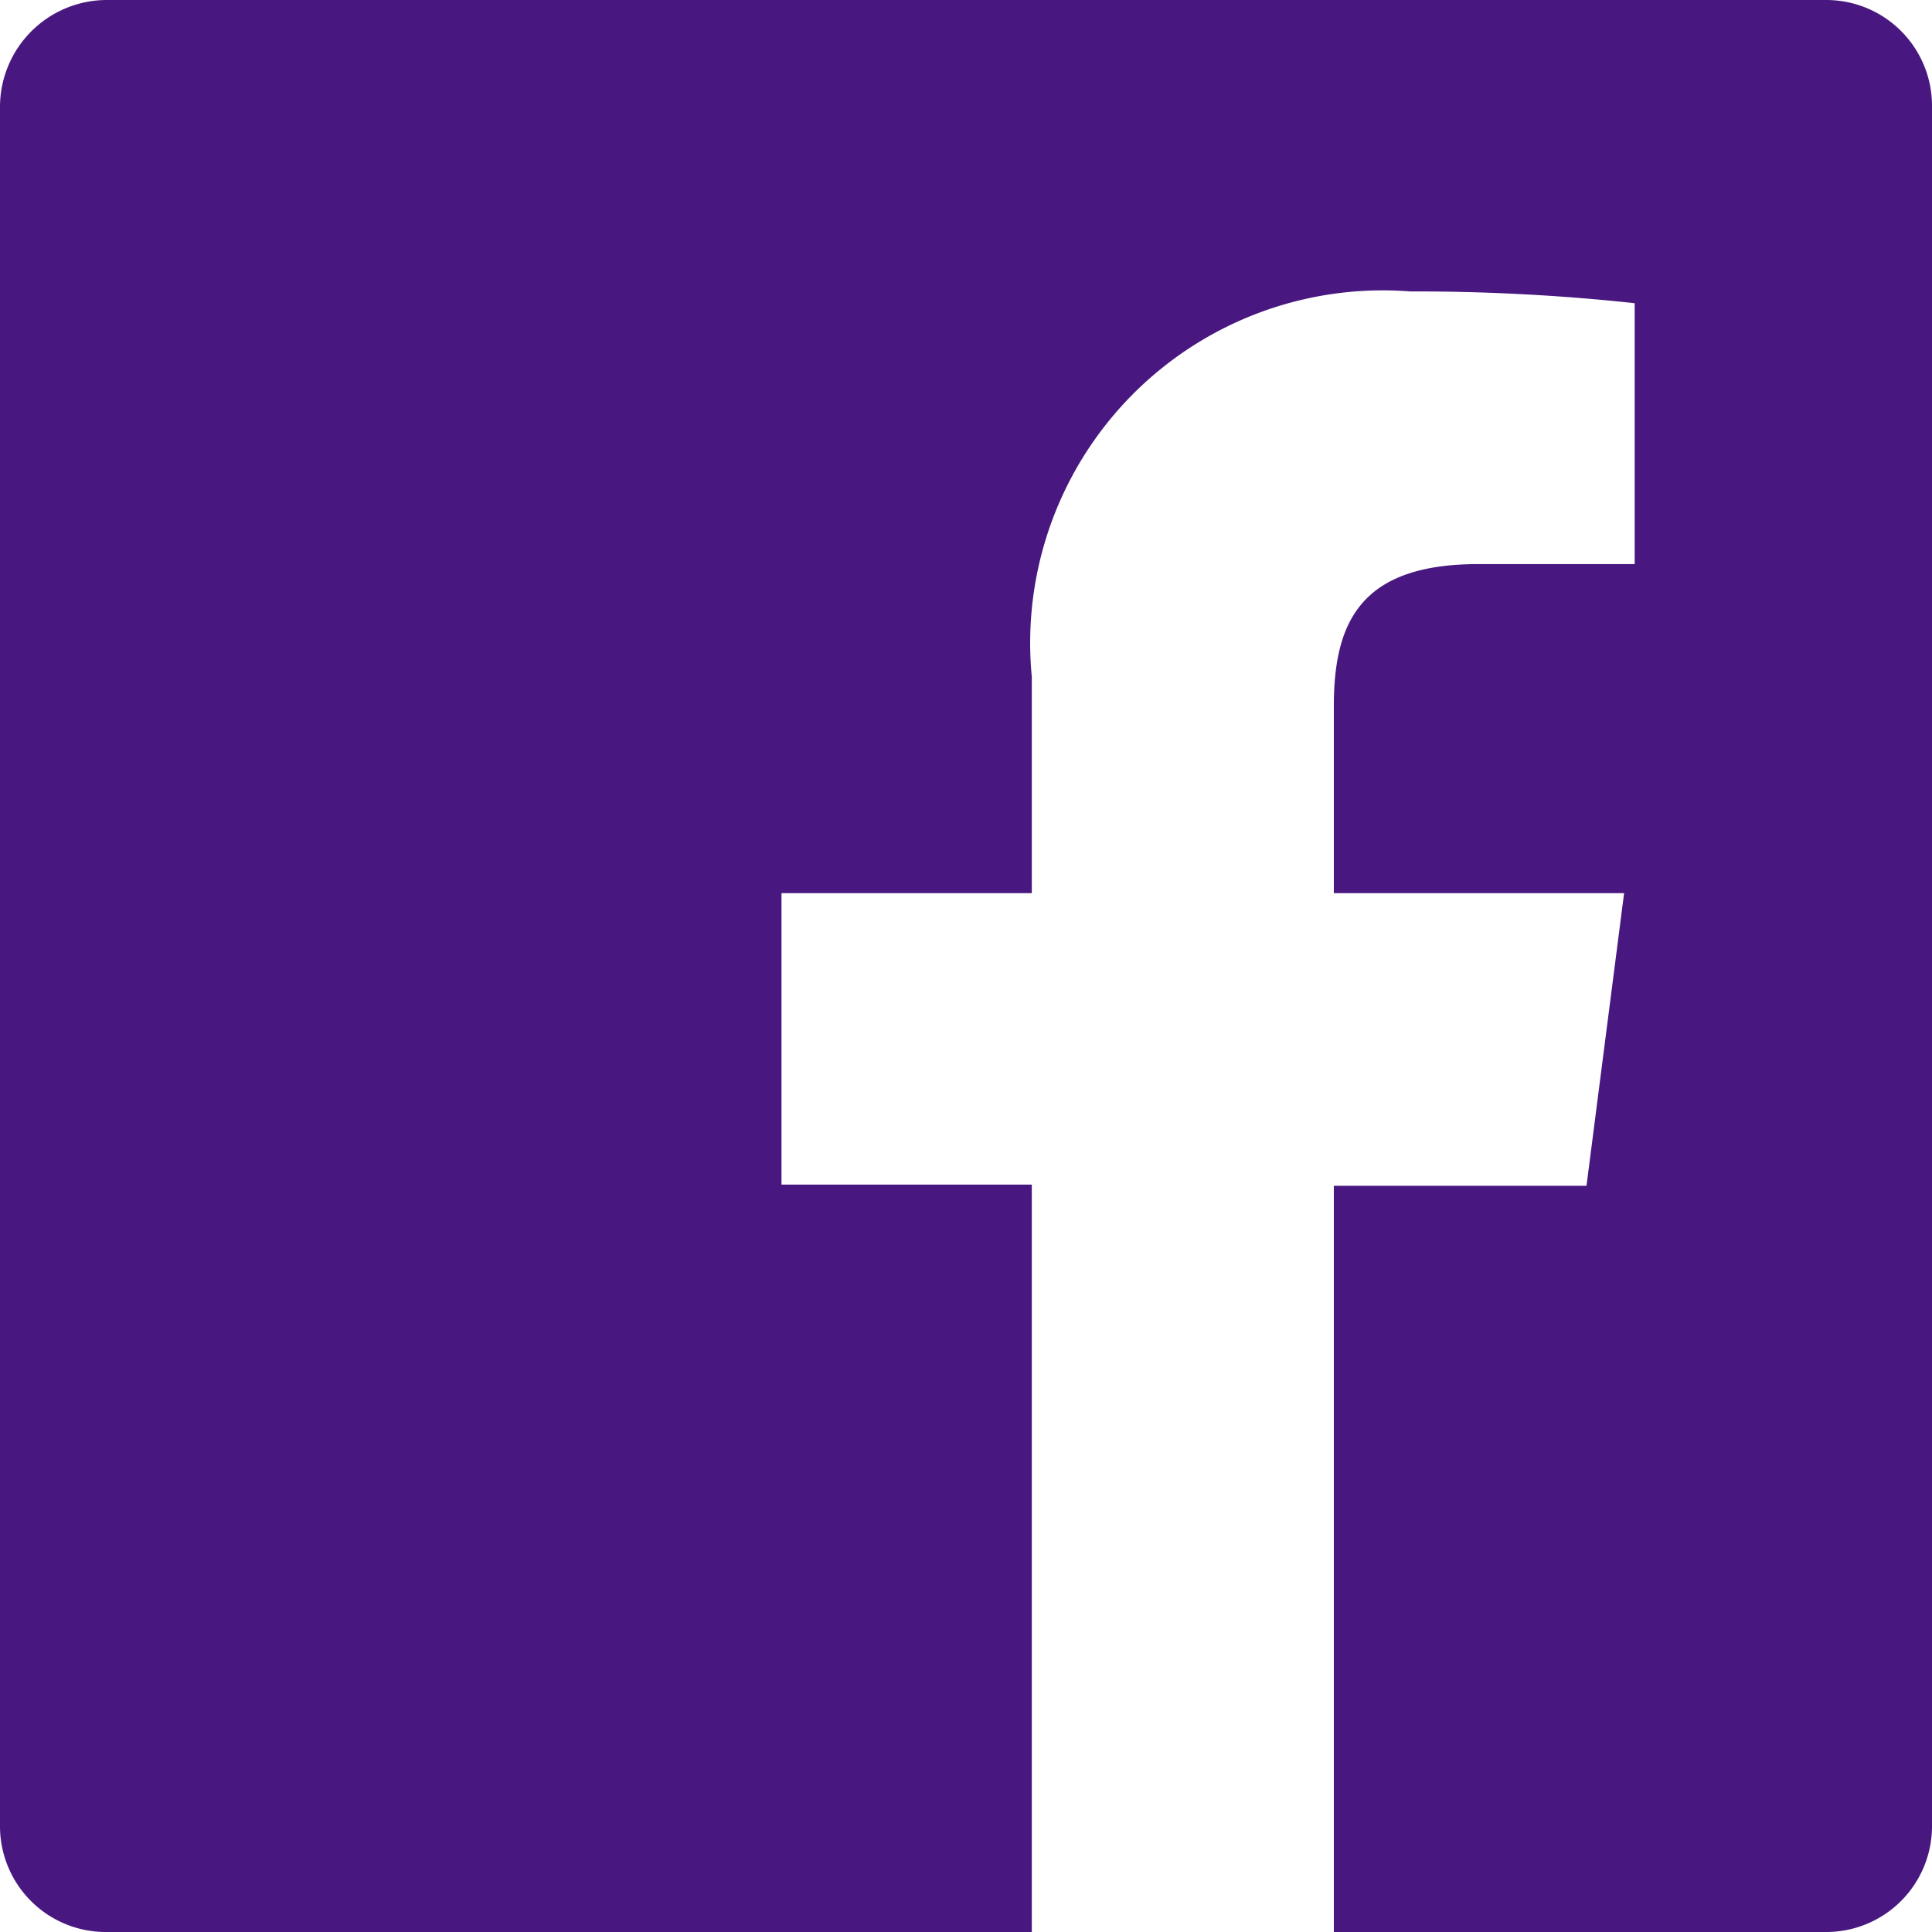
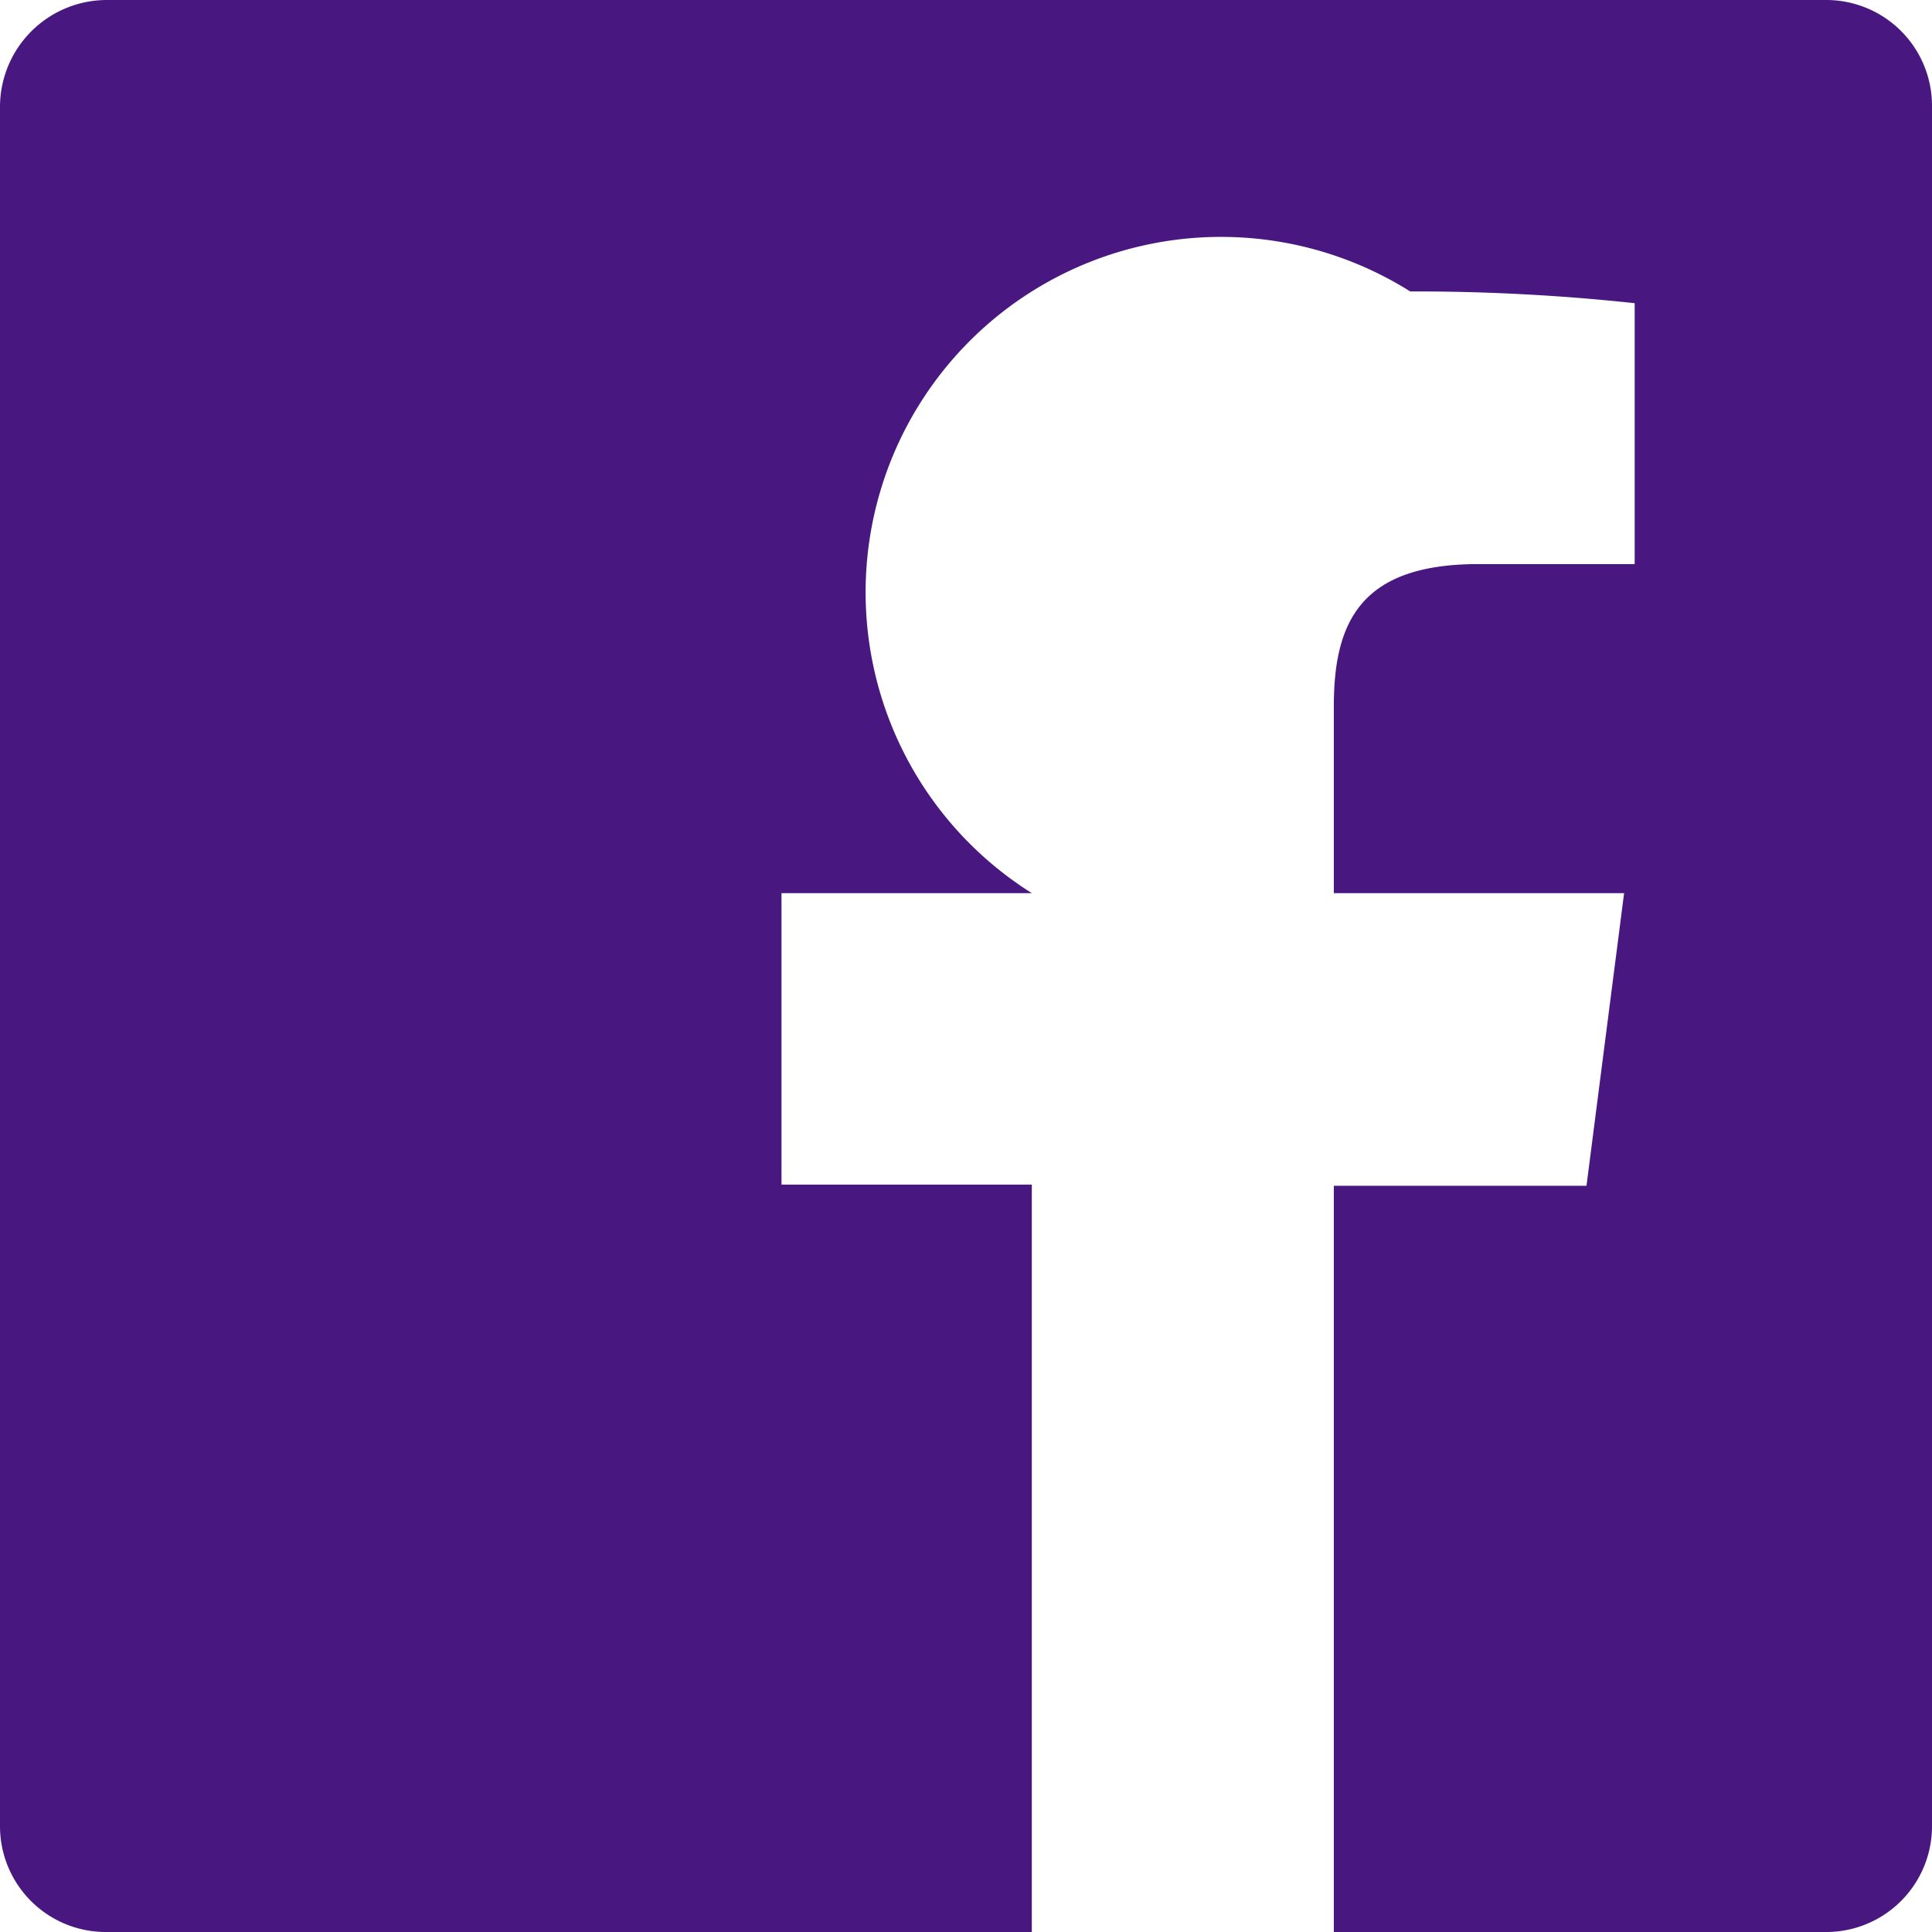
<svg xmlns="http://www.w3.org/2000/svg" width="16px" height="16px" viewBox="0 0 16.44 16.44" aria-hidden="true" style="fill:url(#CerosGradient_id0680e9521);">
  <defs>
    <linearGradient class="cerosgradient" data-cerosgradient="true" id="CerosGradient_id0680e9521" gradientUnits="userSpaceOnUse" x1="50%" y1="100%" x2="50%" y2="0%">
      <stop offset="0%" stop-color="#481880" />
      <stop offset="100%" stop-color="#481880" />
    </linearGradient>
    <linearGradient />
    <style>
      .cls-1-60e8250e2a341{
        fill: #9da5b1;
      }
    </style>
  </defs>
  <title>facebook</title>
  <g id="Layer_260e8250e2a341" data-name="Layer 2">
    <g id="Layer_1-260e8250e2a341" data-name="Layer 1">
      <g id="Group_1145460e8250e2a341" data-name="Group 11454">
        <g id="Group_177460e8250e2a341" data-name="Group 1774">
-           <path id="Path_23760e8250e2a341" data-name="Path 237" class="cls-1-60e8250e2a341" d="M15.54,0H.91A.91.91,0,0,0,0,.91H0V15.54a.9.9,0,0,0,.91.9H8.78V10.08H6.65V7.6H8.78V5.76A3,3,0,0,1,12,2.48a17.33,17.33,0,0,1,1.91.1V4.8H12.58c-1,0-1.23.49-1.23,1.21V7.6h2.47l-.32,2.49H11.35v6.35h4.19a.9.9,0,0,0,.9-.9V.91A.9.9,0,0,0,15.54,0Z" style="fill:url(#CerosGradient_id0680e9521);" />
+           <path id="Path_23760e8250e2a341" data-name="Path 237" class="cls-1-60e8250e2a341" d="M15.54,0H.91A.91.91,0,0,0,0,.91H0V15.54a.9.9,0,0,0,.91.9H8.78V10.08H6.65V7.6H8.78A3,3,0,0,1,12,2.48a17.33,17.33,0,0,1,1.91.1V4.8H12.58c-1,0-1.23.49-1.23,1.21V7.6h2.47l-.32,2.49H11.35v6.35h4.19a.9.9,0,0,0,.9-.9V.91A.9.9,0,0,0,15.54,0Z" style="fill:url(#CerosGradient_id0680e9521);" />
        </g>
      </g>
    </g>
  </g>
</svg>